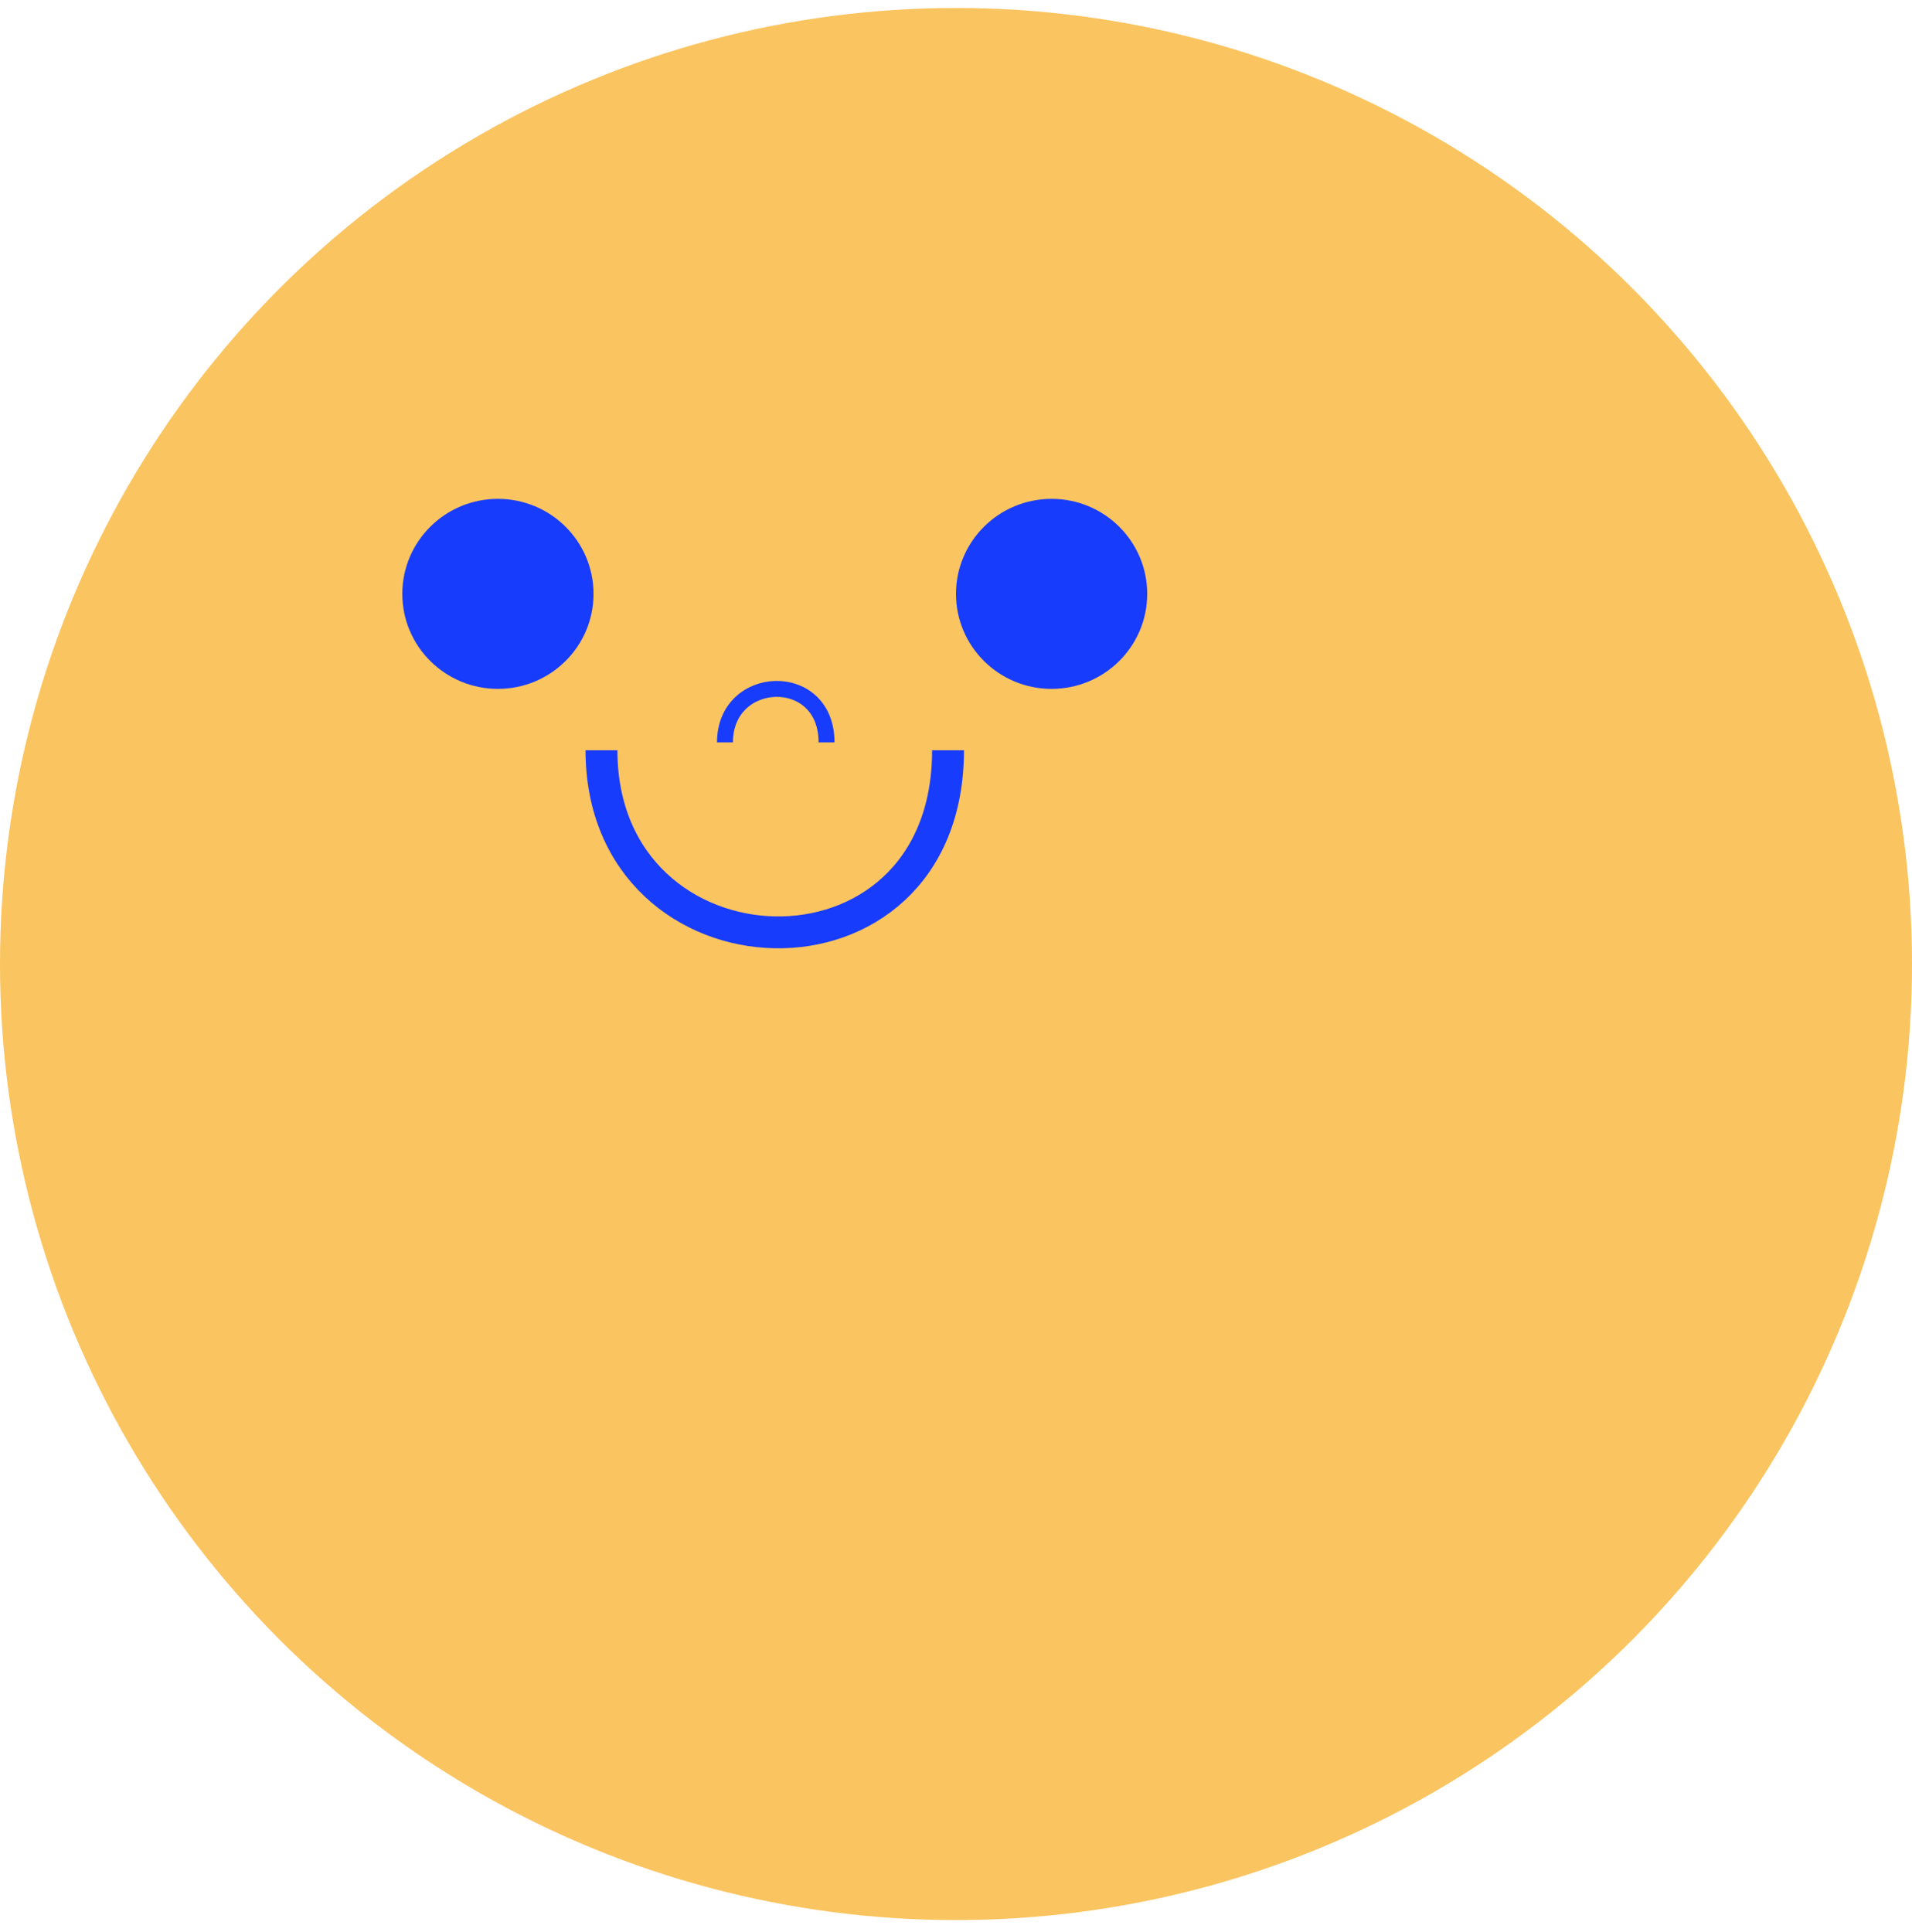
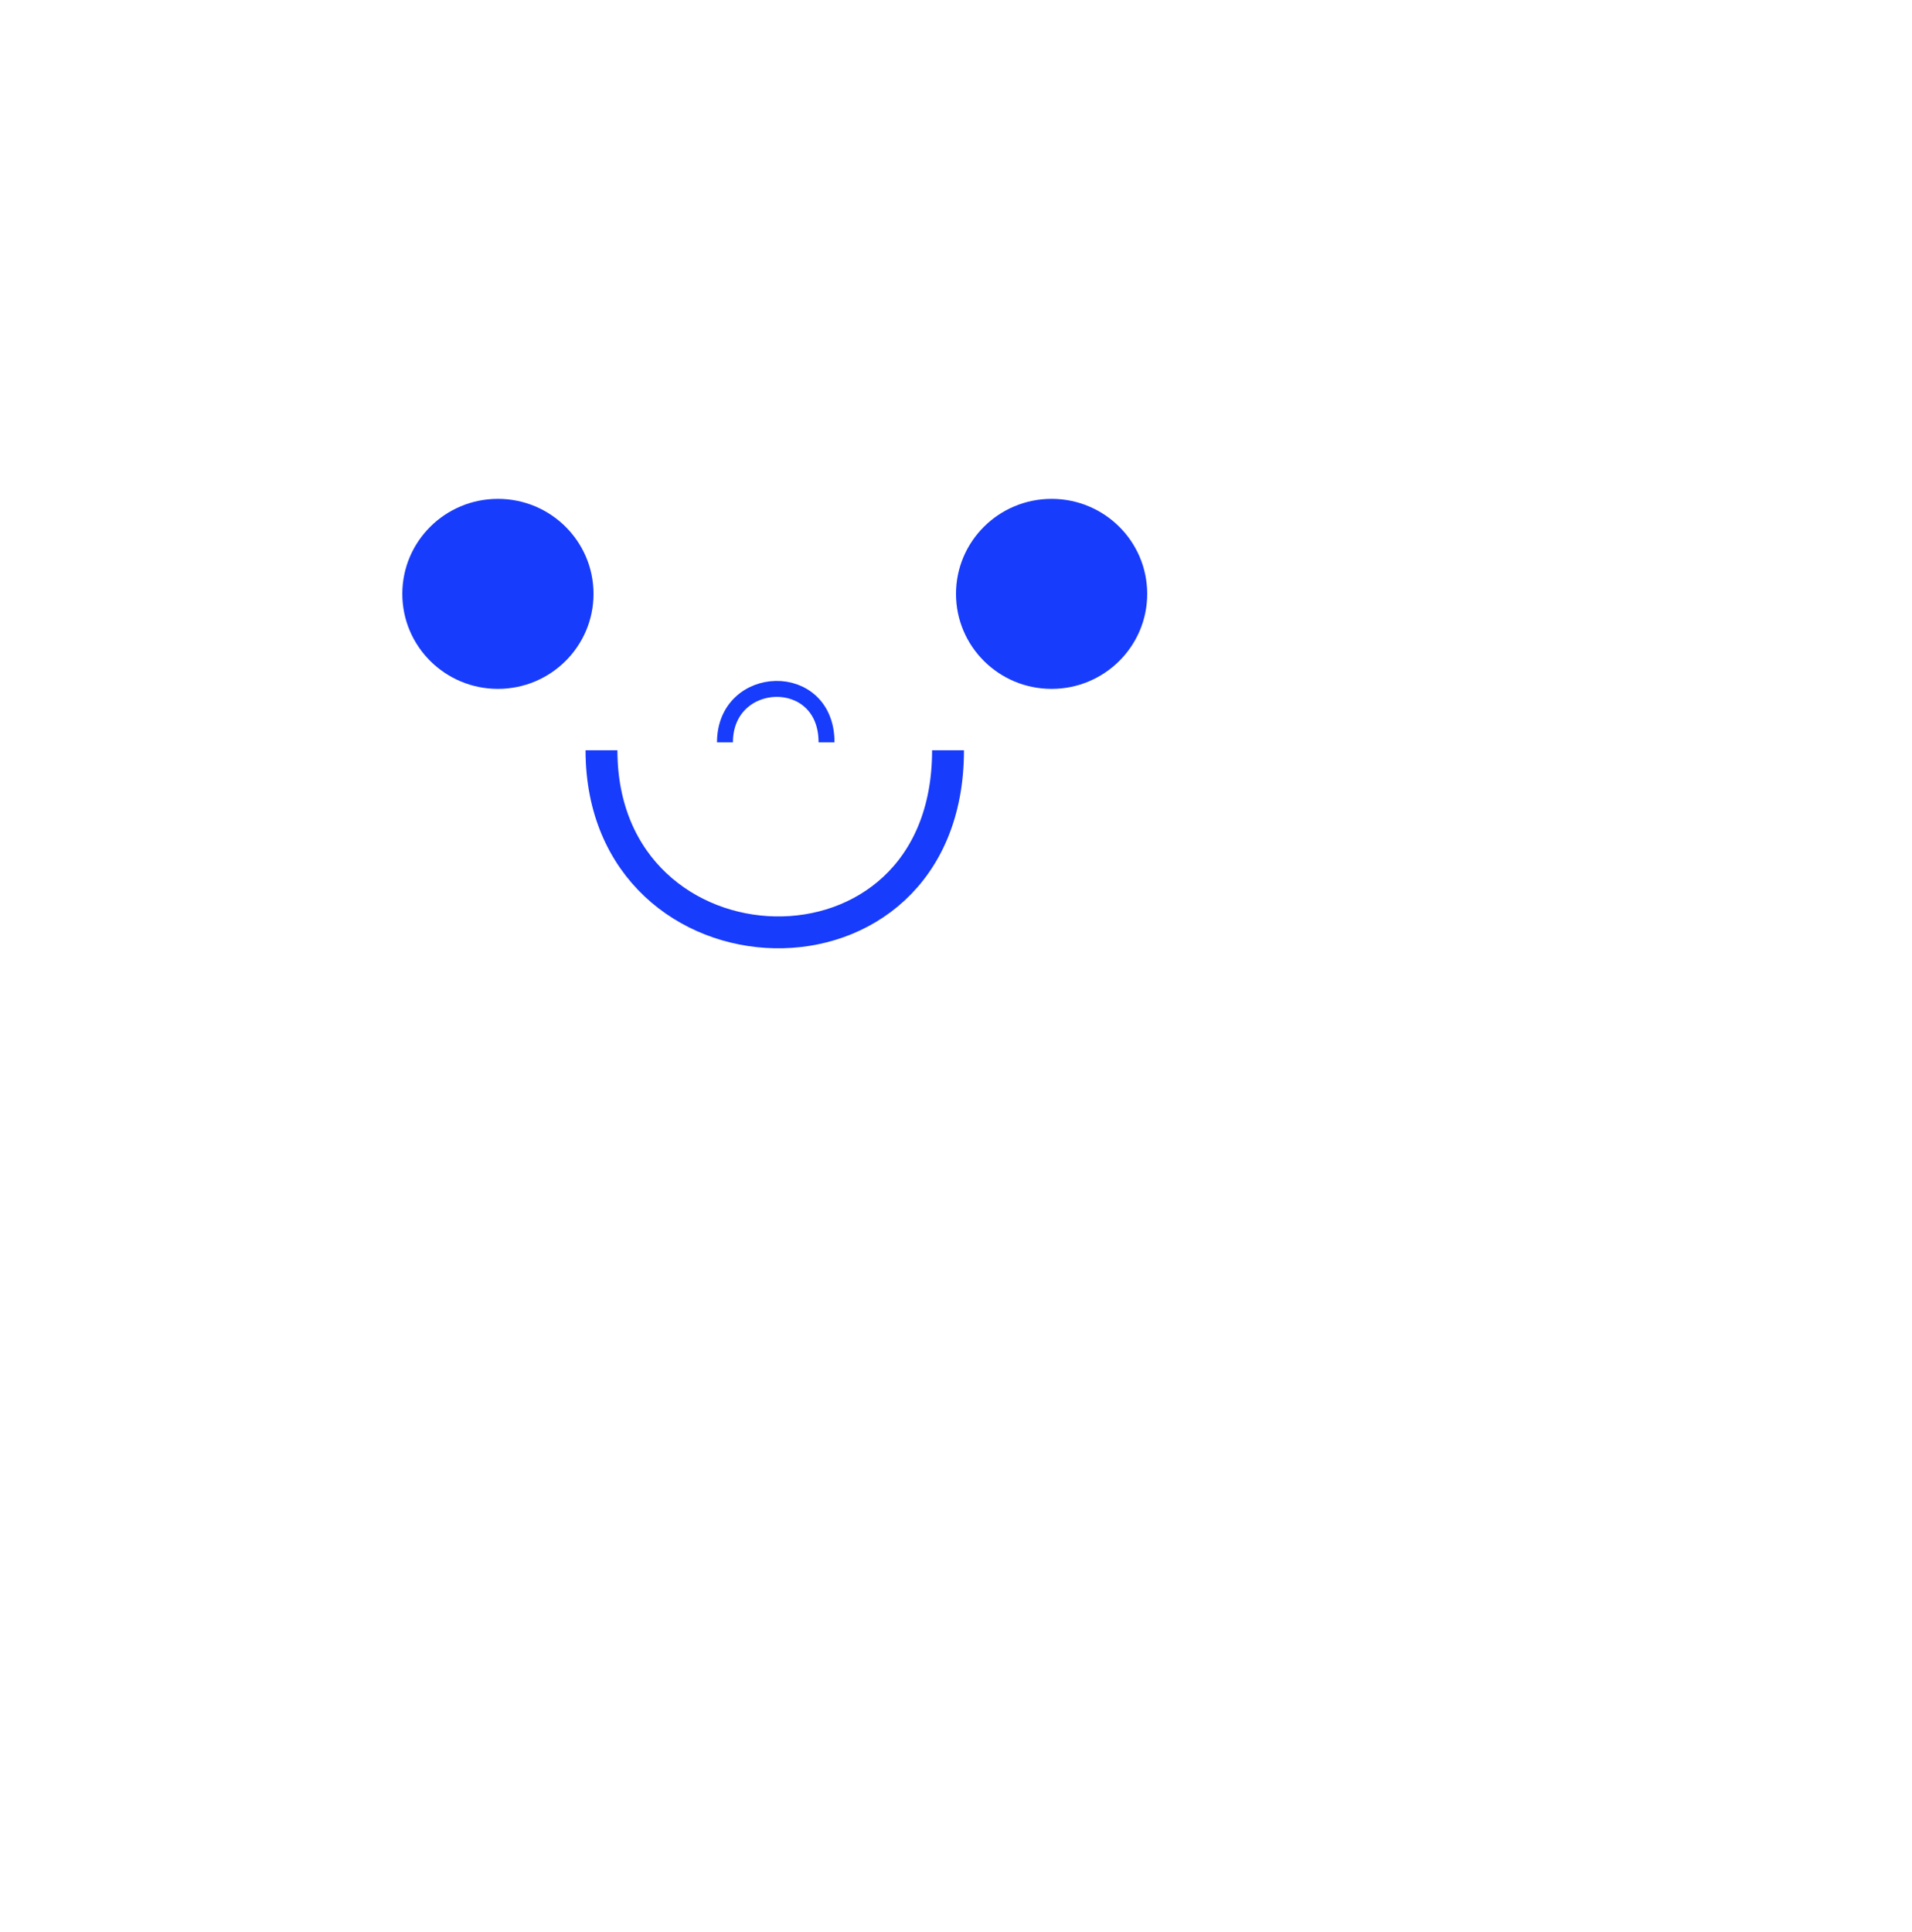
<svg xmlns="http://www.w3.org/2000/svg" fill="none" height="97" viewBox="0 0 96 97" width="96">
-   <circle cx="48" cy="48.4" fill="#fac460" r="48" />
  <ellipse cx="52.8" cy="29.816" fill="#183cfb" rx="4.8" ry="4.77" />
  <ellipse cx="25" cy="29.816" fill="#183cfb" rx="4.8" ry="4.77" />
  <g stroke="#183cfb">
    <path d="m36.4 37.27c0-3.478 5.1-3.677 5.1 0" stroke-width=".8" />
    <path d="m30.2 37.668c0 11.85 17.4 12.527 17.4 0" stroke-width="1.6" />
  </g>
</svg>